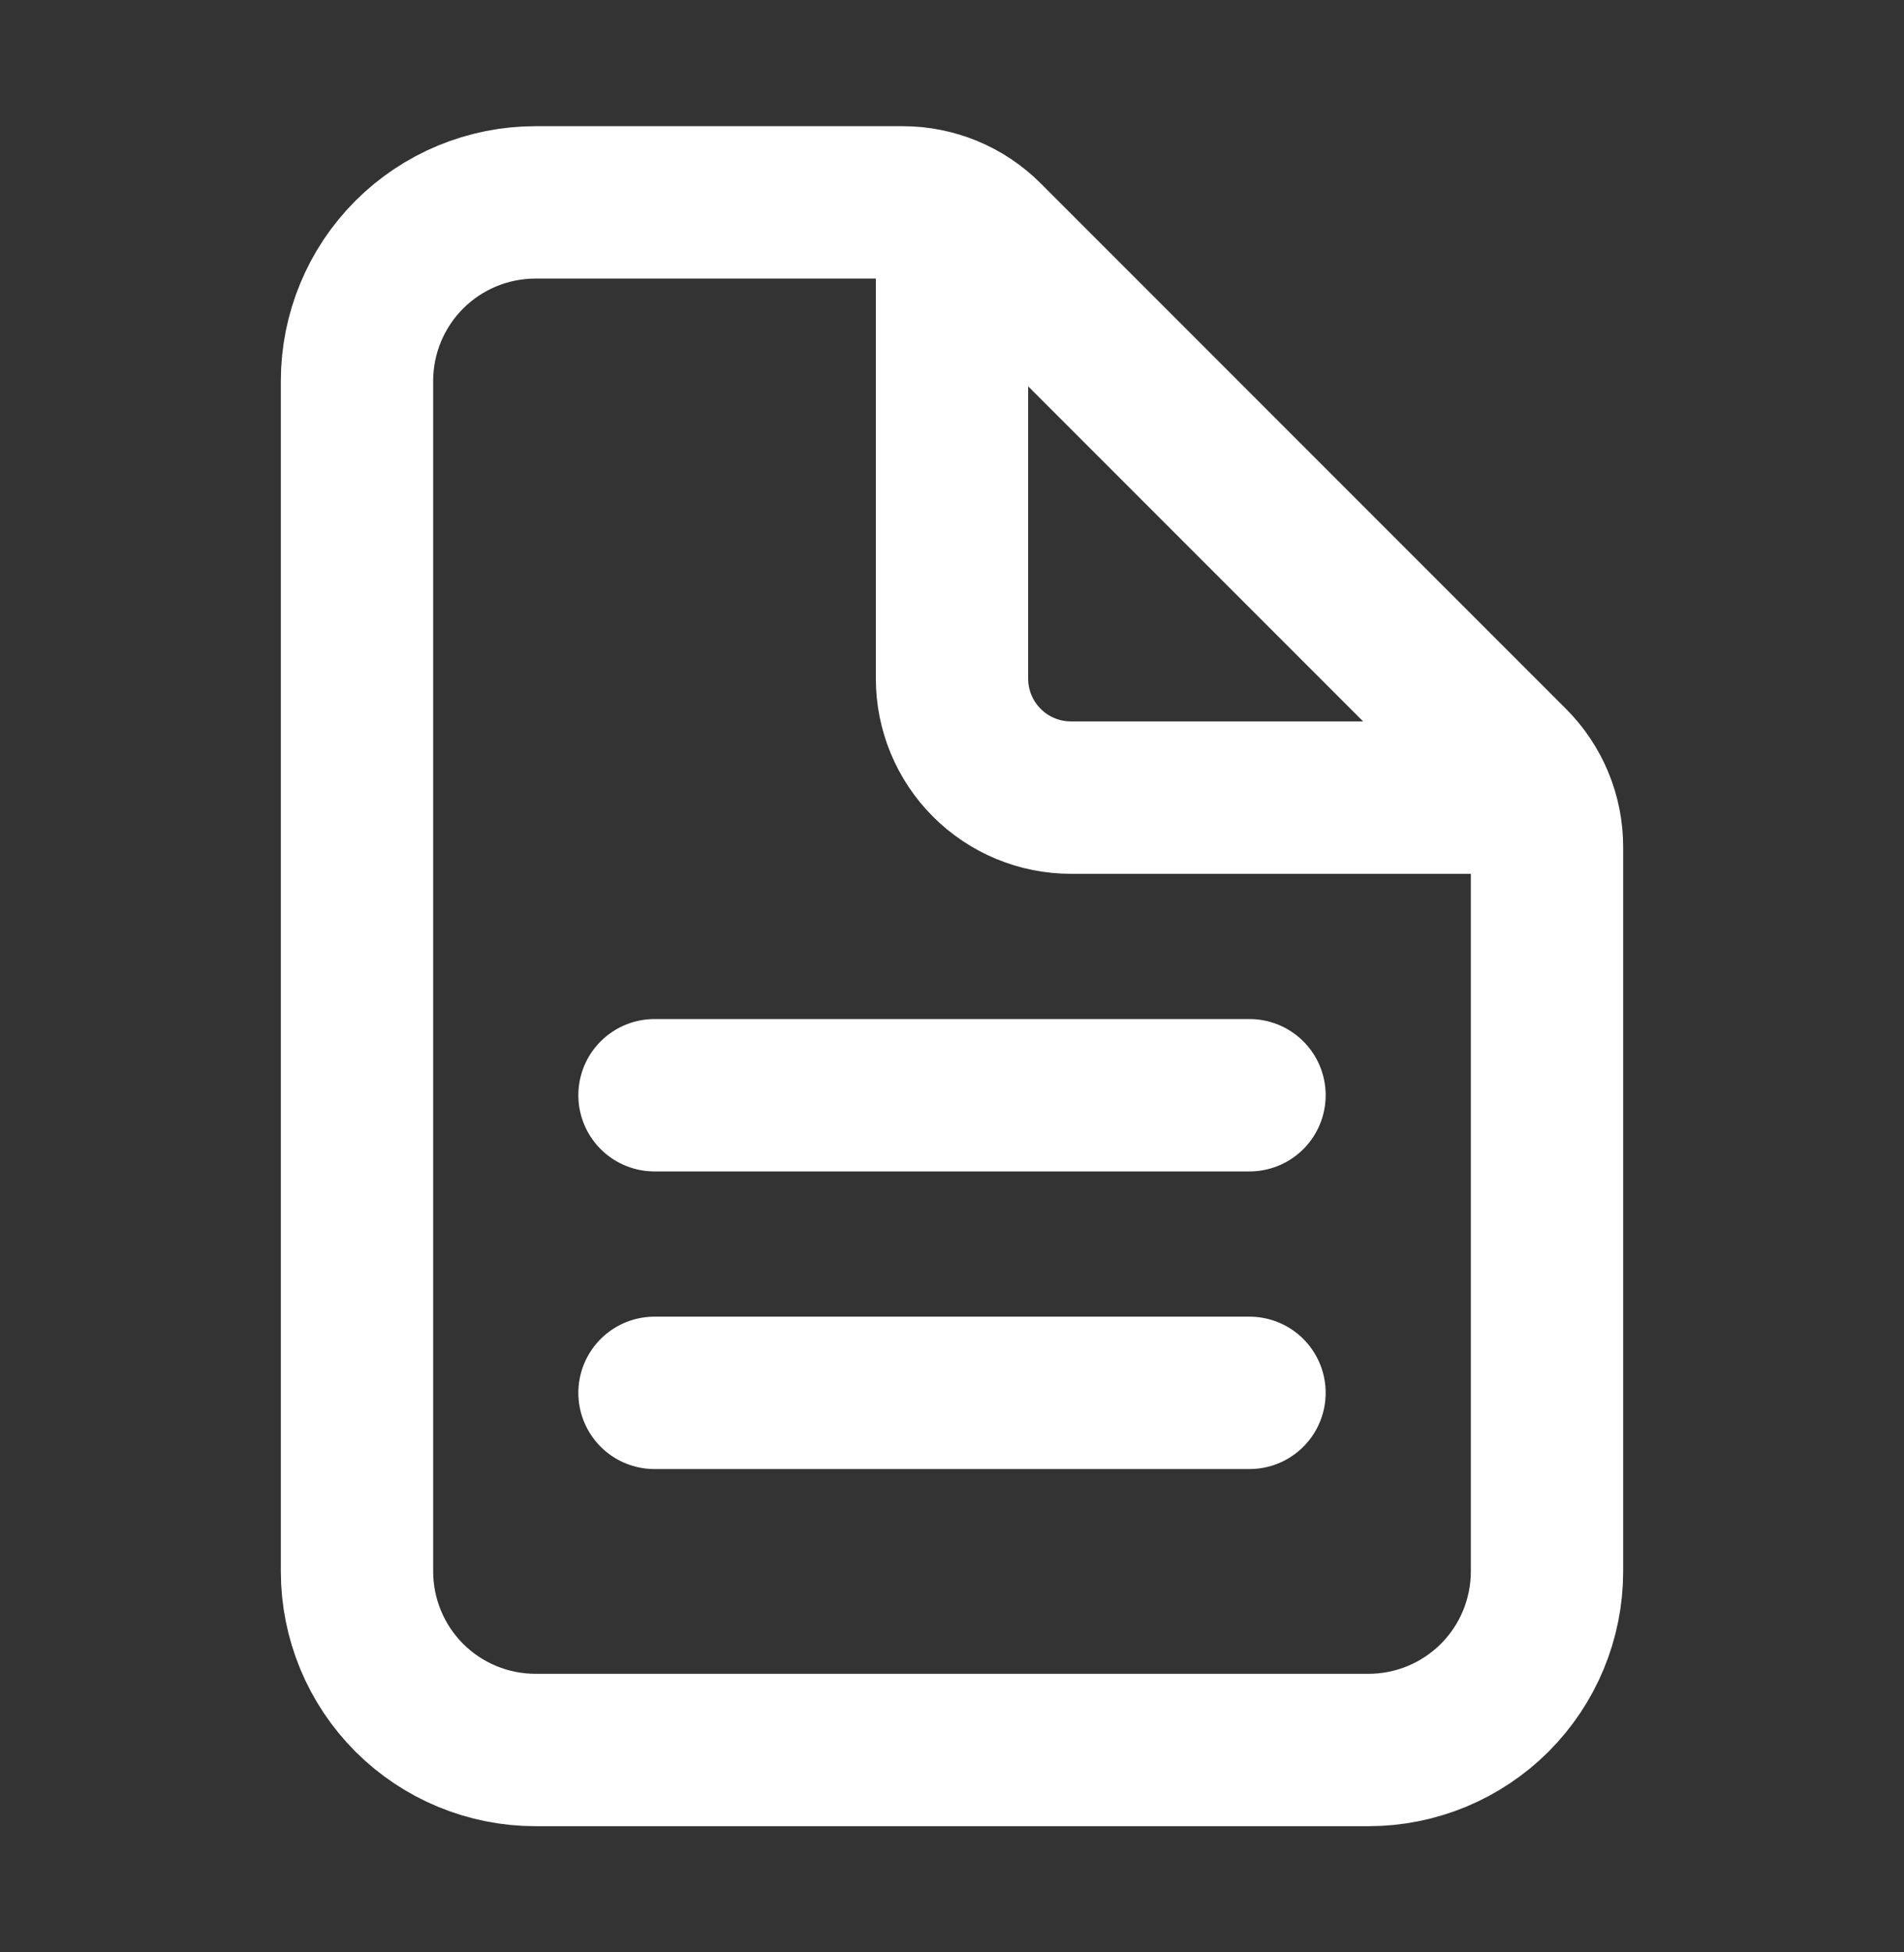
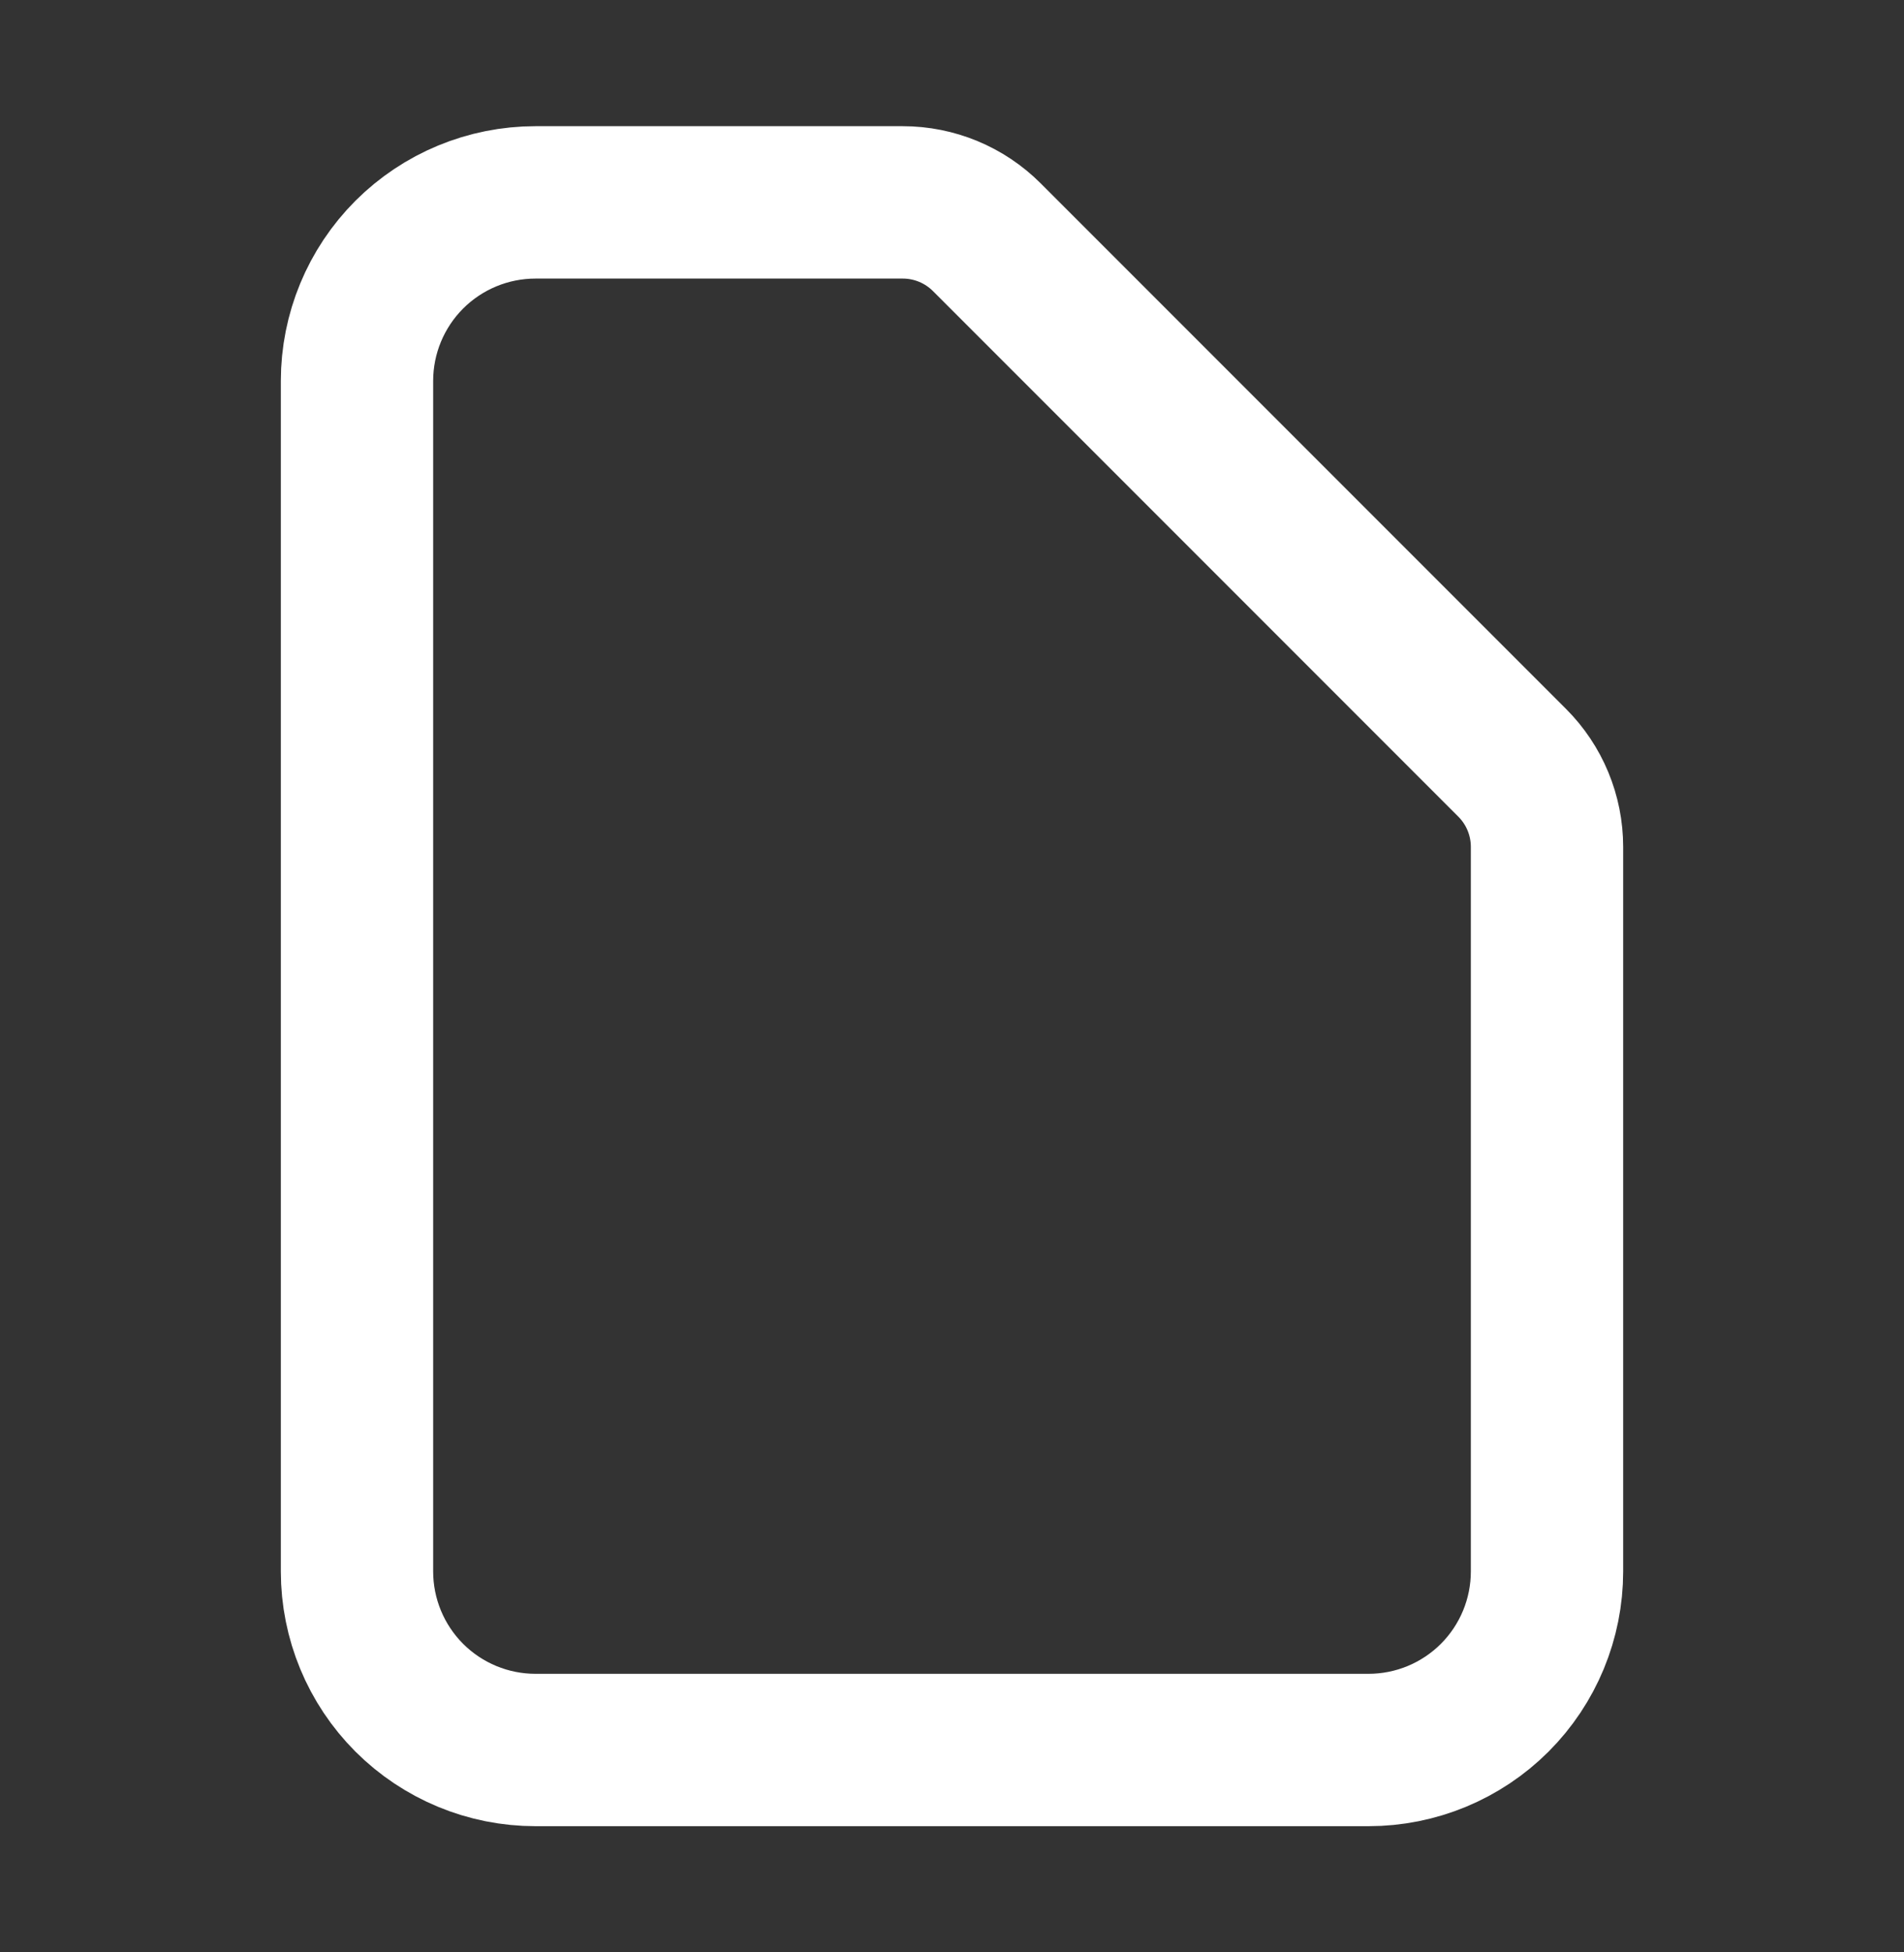
<svg xmlns="http://www.w3.org/2000/svg" width="40" height="41" viewBox="0 0 40 41" fill="none">
  <rect x="0" y="0" width="40" height="41" fill="#333333" stroke="none" />
  <path d="M32.5 17.785V33C32.5 33.995 32.105 34.948 31.402 35.652C30.698 36.355 29.745 36.75 28.75 36.75H11.25C10.255 36.75 9.302 36.355 8.598 35.652C7.895 34.948 7.5 33.995 7.5 33V8C7.5 7.005 7.895 6.052 8.598 5.348C9.302 4.645 10.255 4.25 11.25 4.25H18.965C19.628 4.25 20.263 4.513 20.732 4.982L31.768 16.018C32.237 16.487 32.5 17.122 32.5 17.785Z" stroke="white" stroke-width="3.2" stroke-linejoin="round" />
-   <path d="M20 4.875V14.25C20 14.913 20.263 15.549 20.732 16.018C21.201 16.487 21.837 16.75 22.5 16.75H31.875M13.75 23H26.25M13.75 29.25H26.25" stroke="white" stroke-width="3.2" stroke-linecap="round" stroke-linejoin="round" />
</svg>